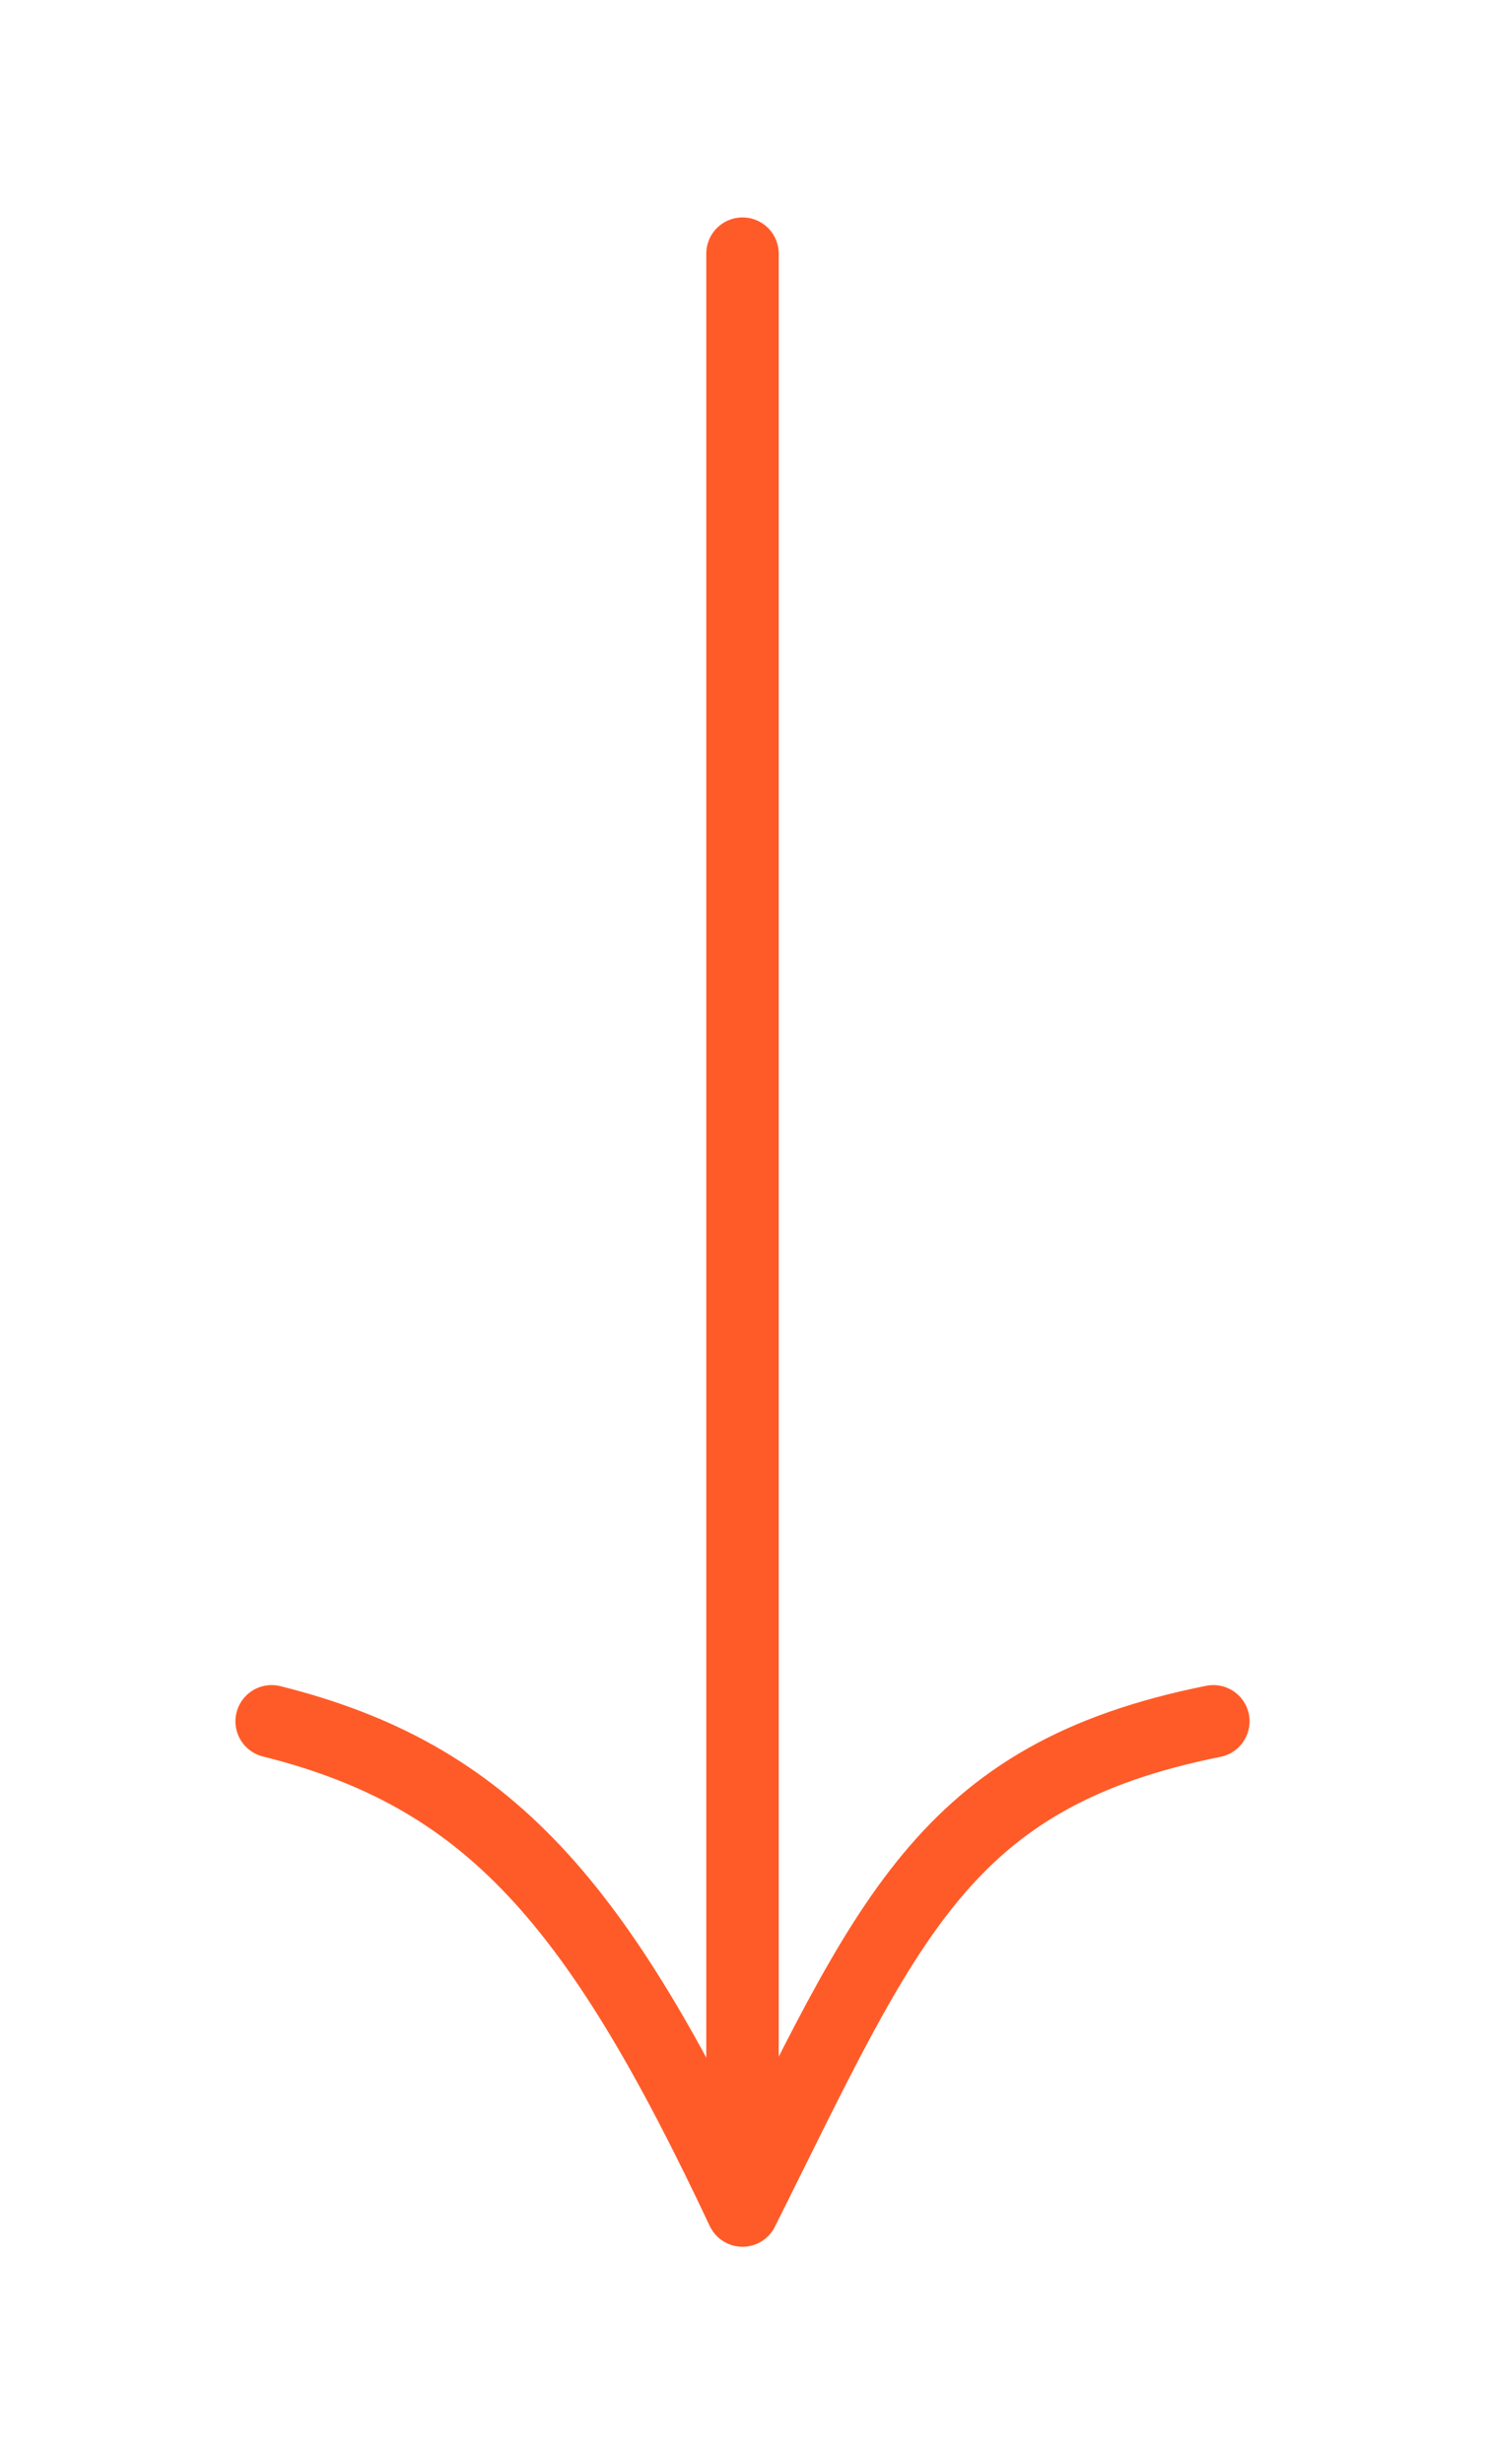
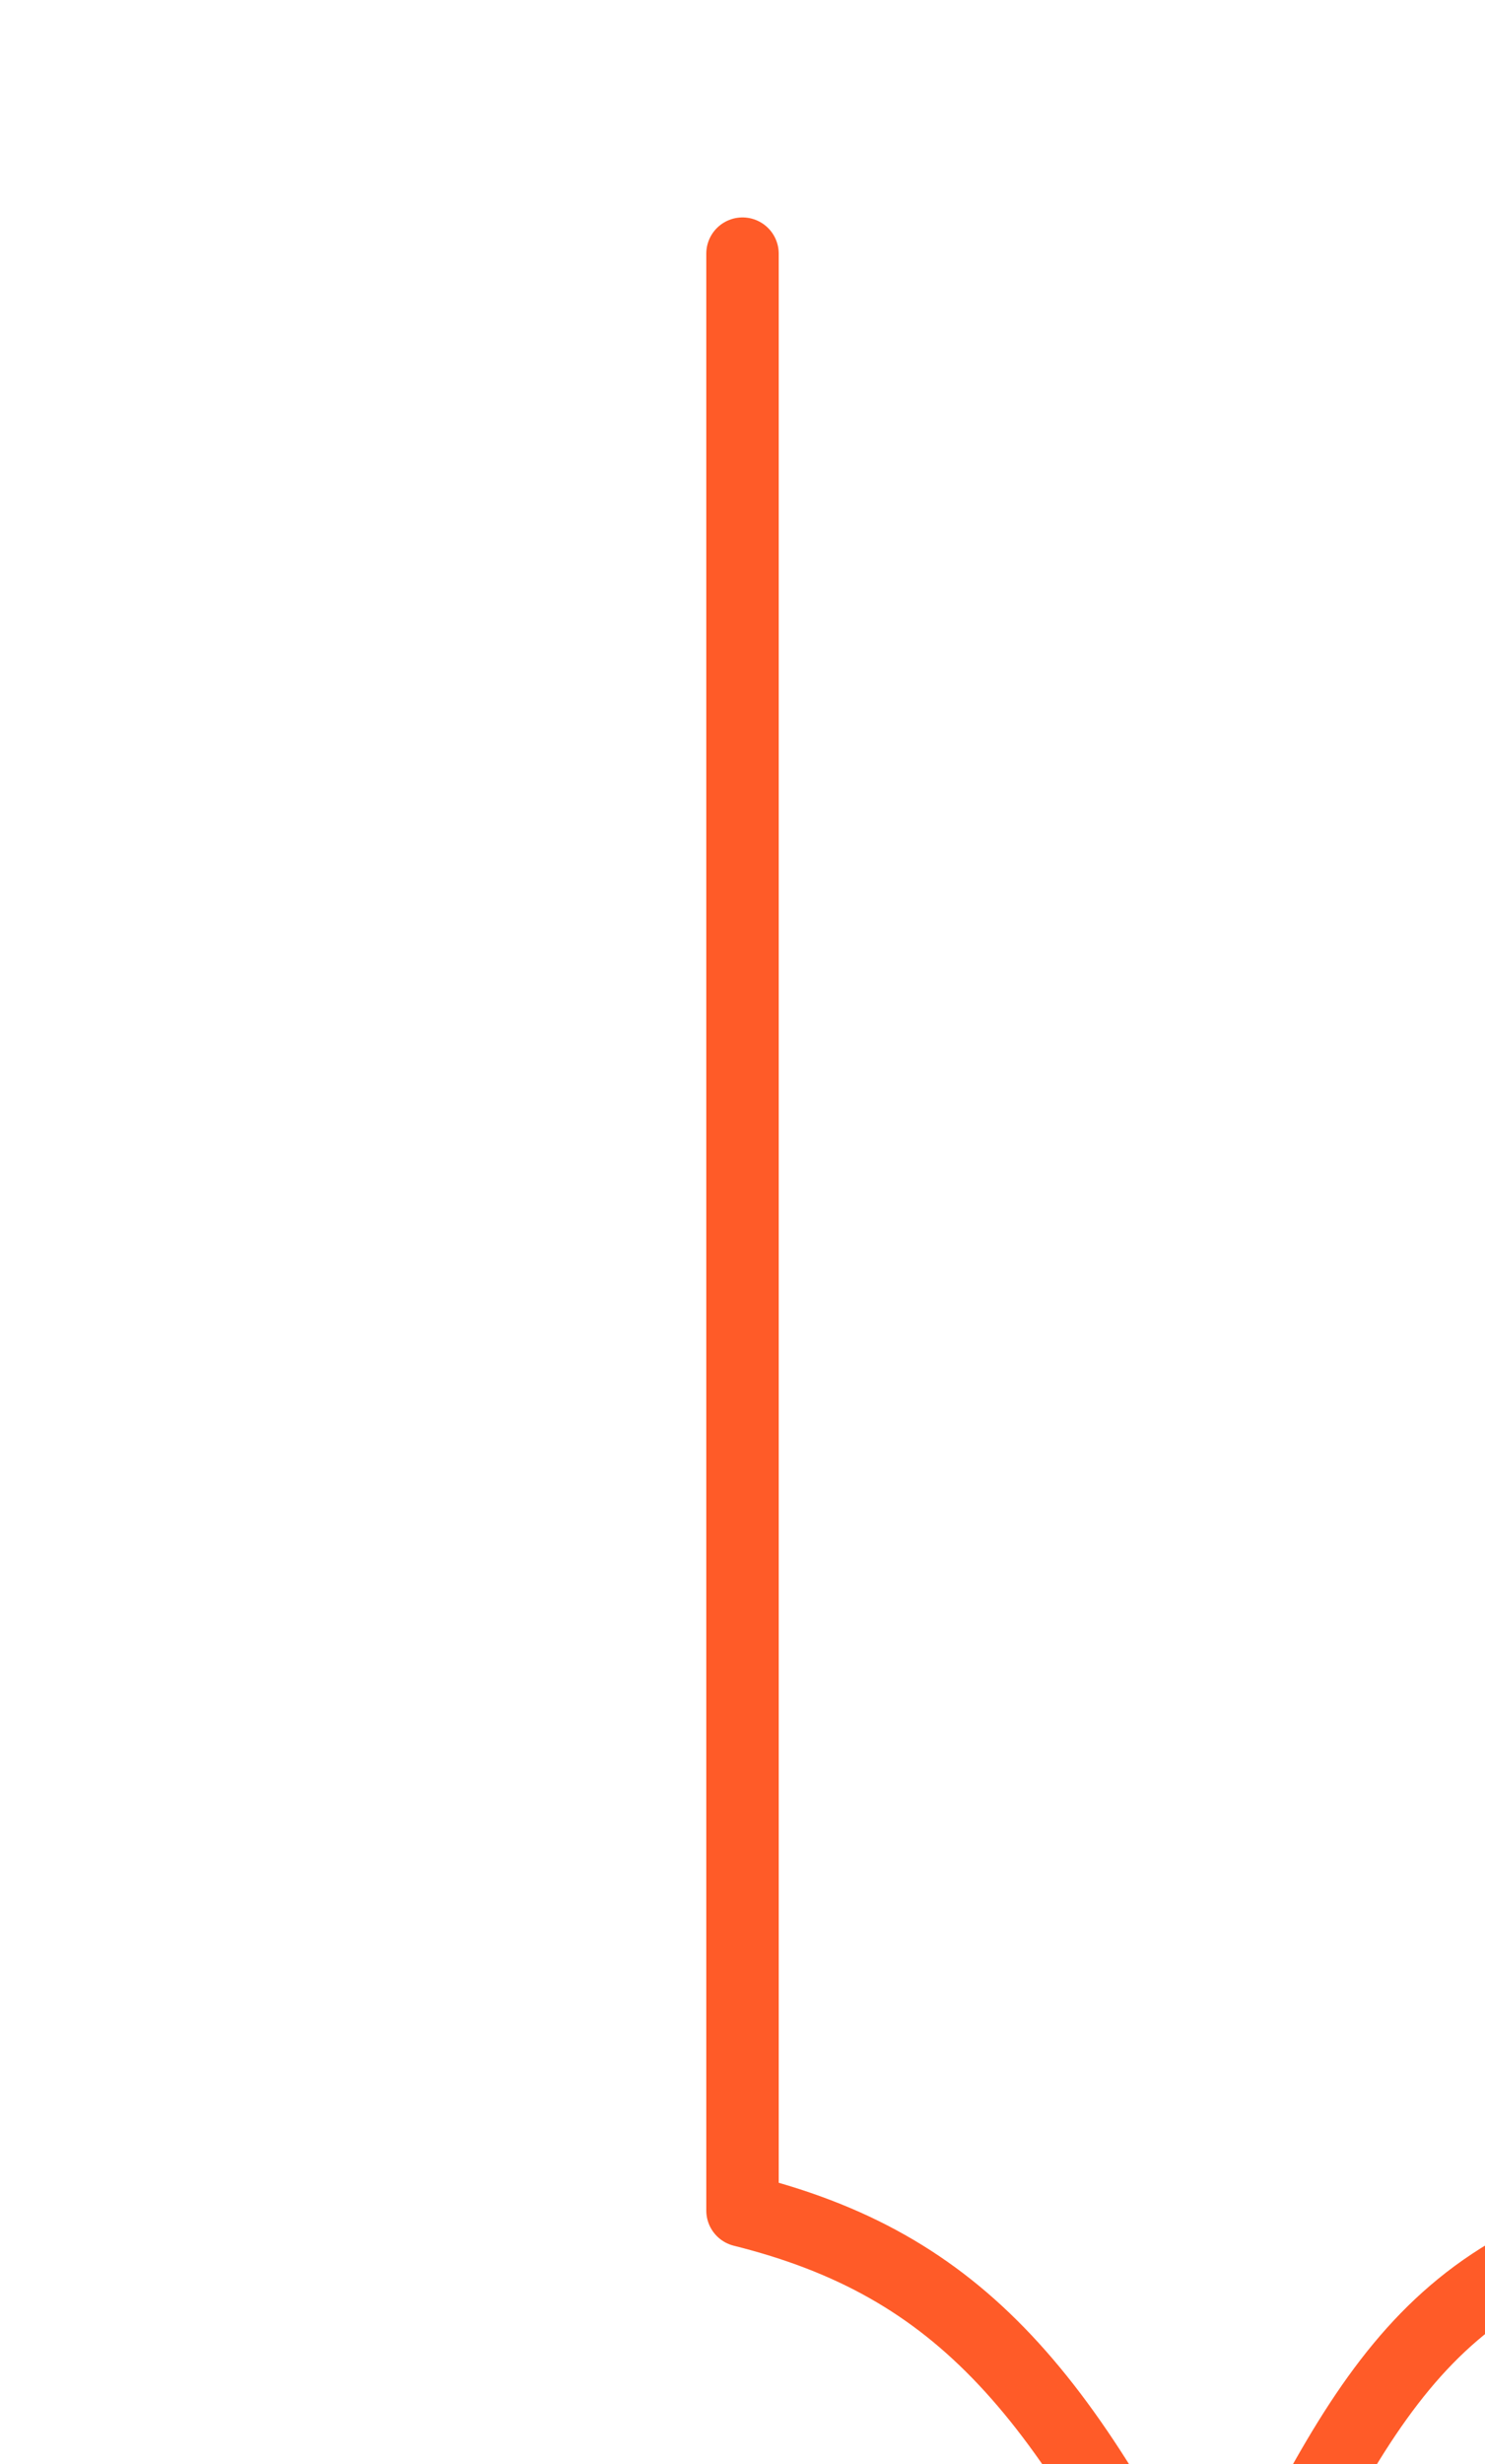
<svg xmlns="http://www.w3.org/2000/svg" width="41" height="68" fill="none">
-   <path stroke="#FF5B28" stroke-linecap="round" stroke-linejoin="round" stroke-width="2" d="M20.5 7v54m-13-13.5c6 1.5 9 5 13 13.5 4-8 5.5-12 13-13.5" />
+   <path stroke="#FF5B28" stroke-linecap="round" stroke-linejoin="round" stroke-width="2" d="M20.5 7v54c6 1.5 9 5 13 13.5 4-8 5.5-12 13-13.5" />
</svg>